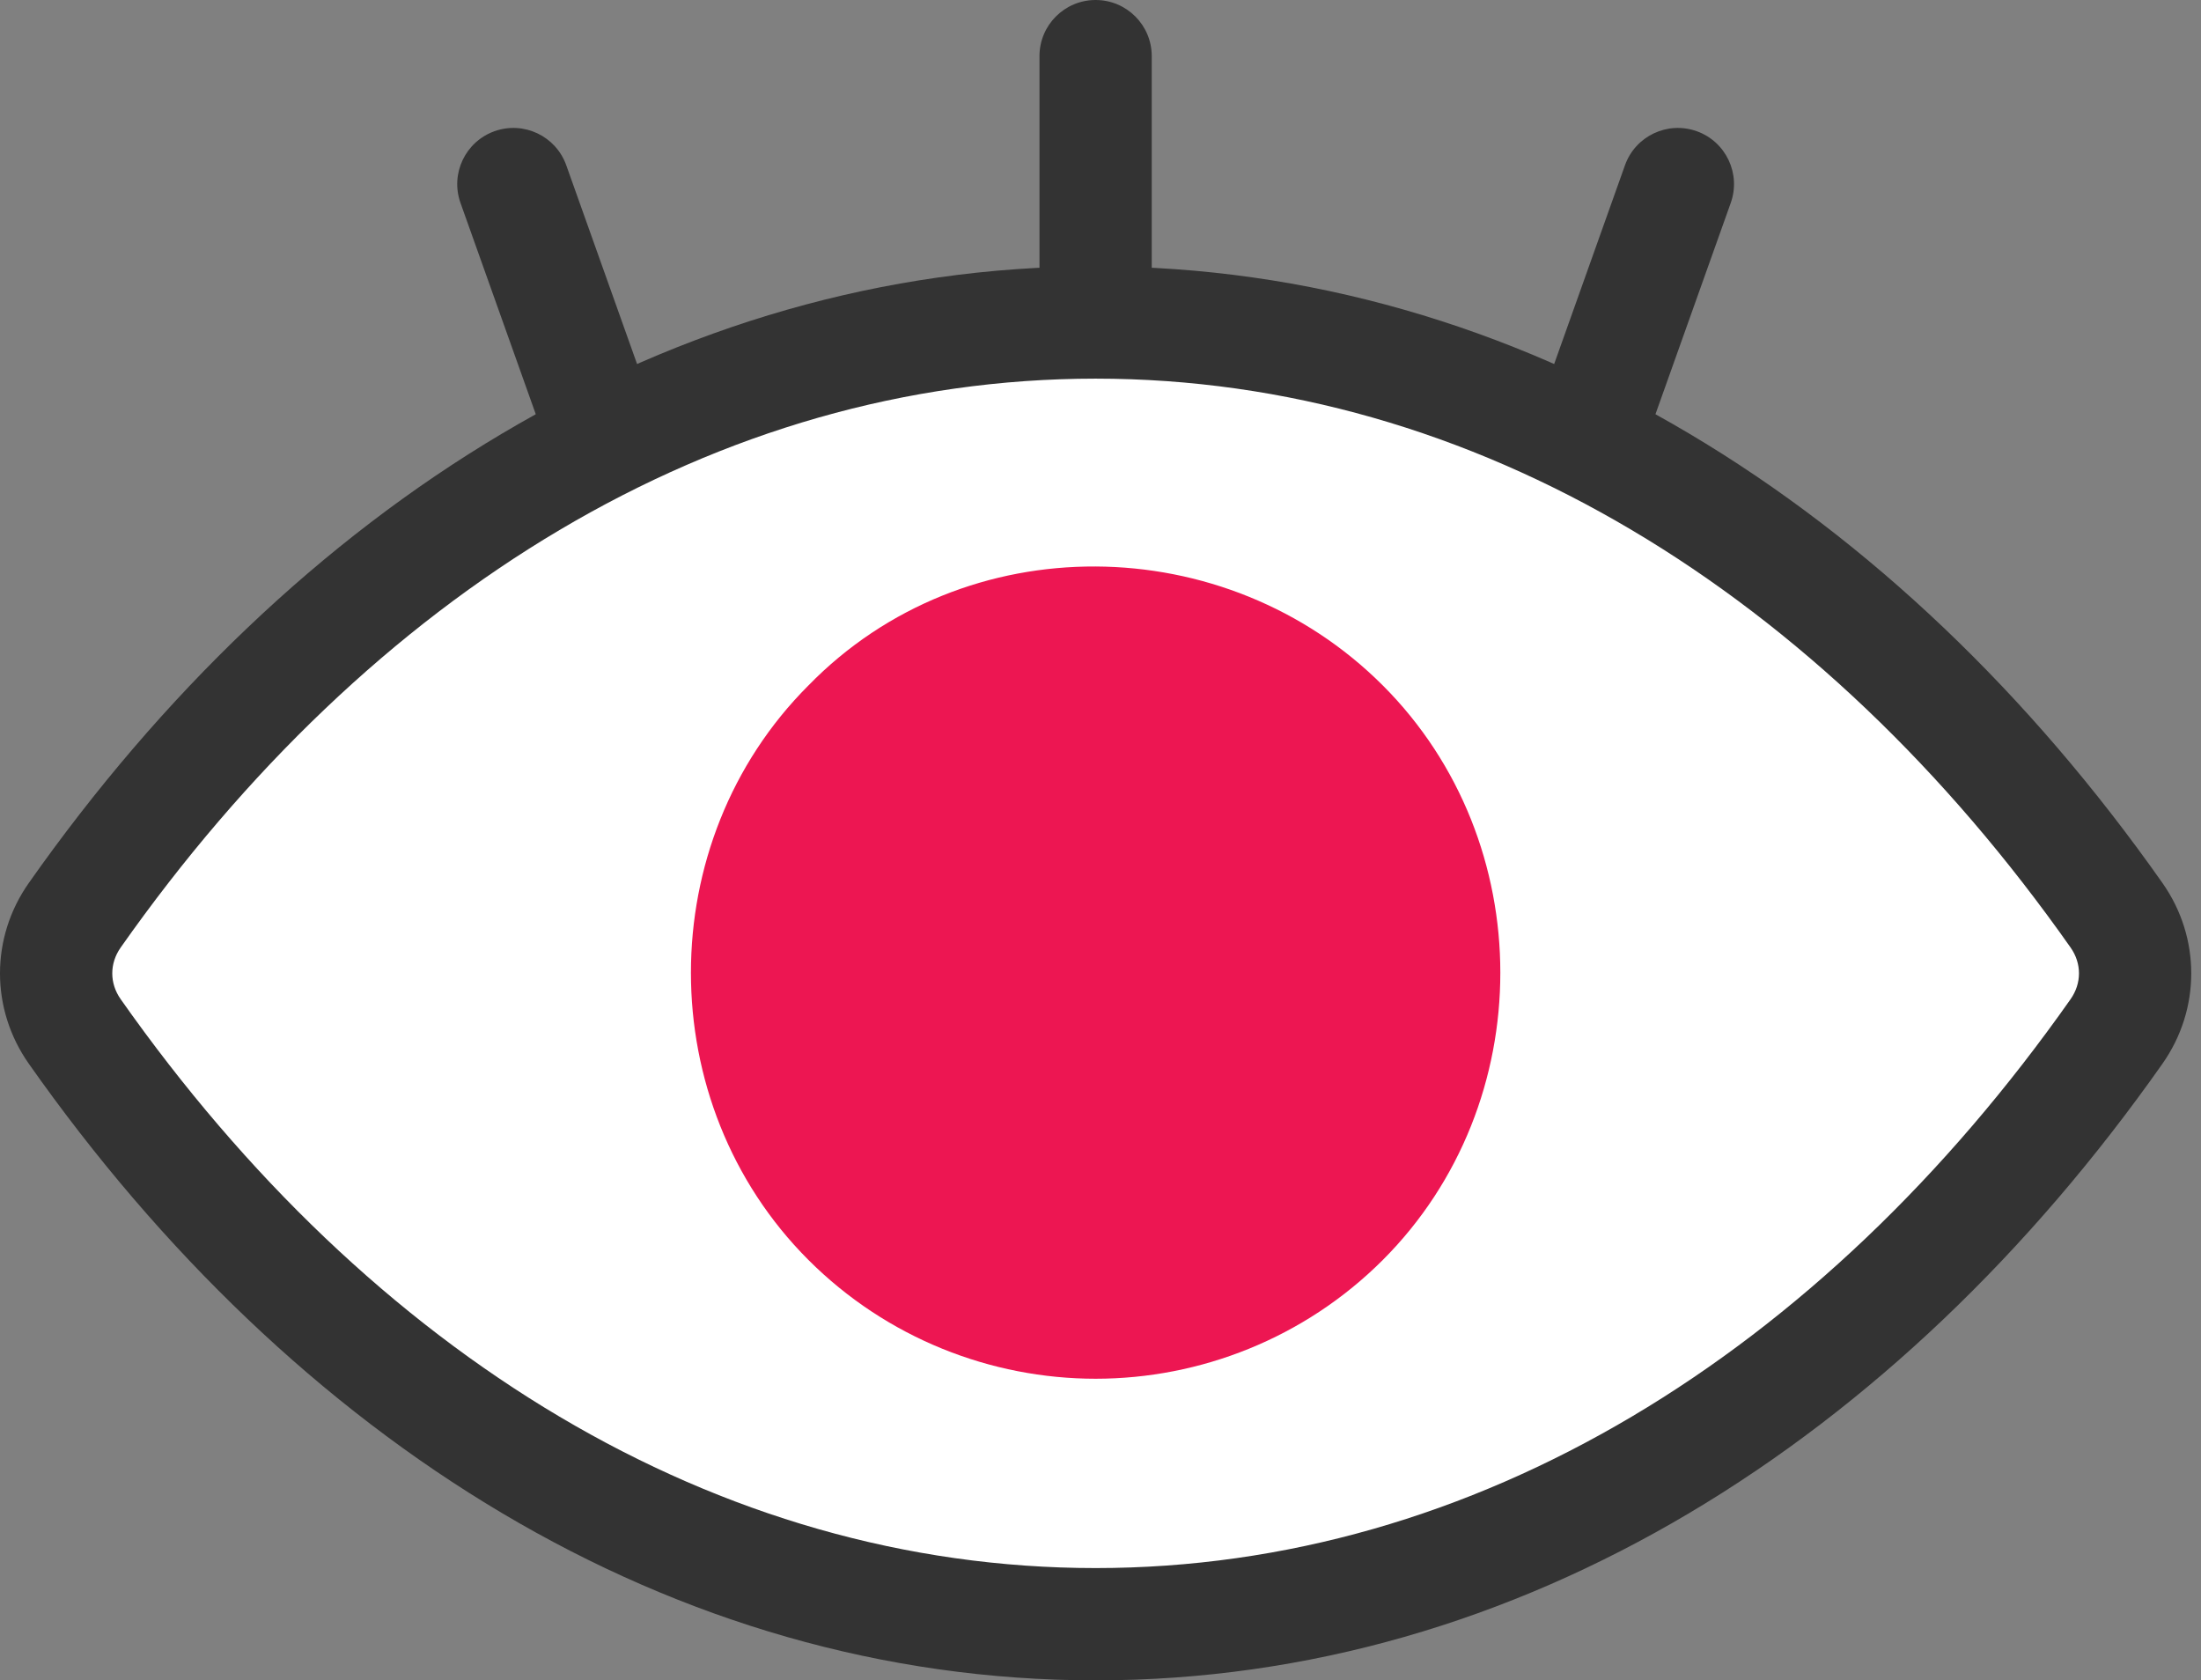
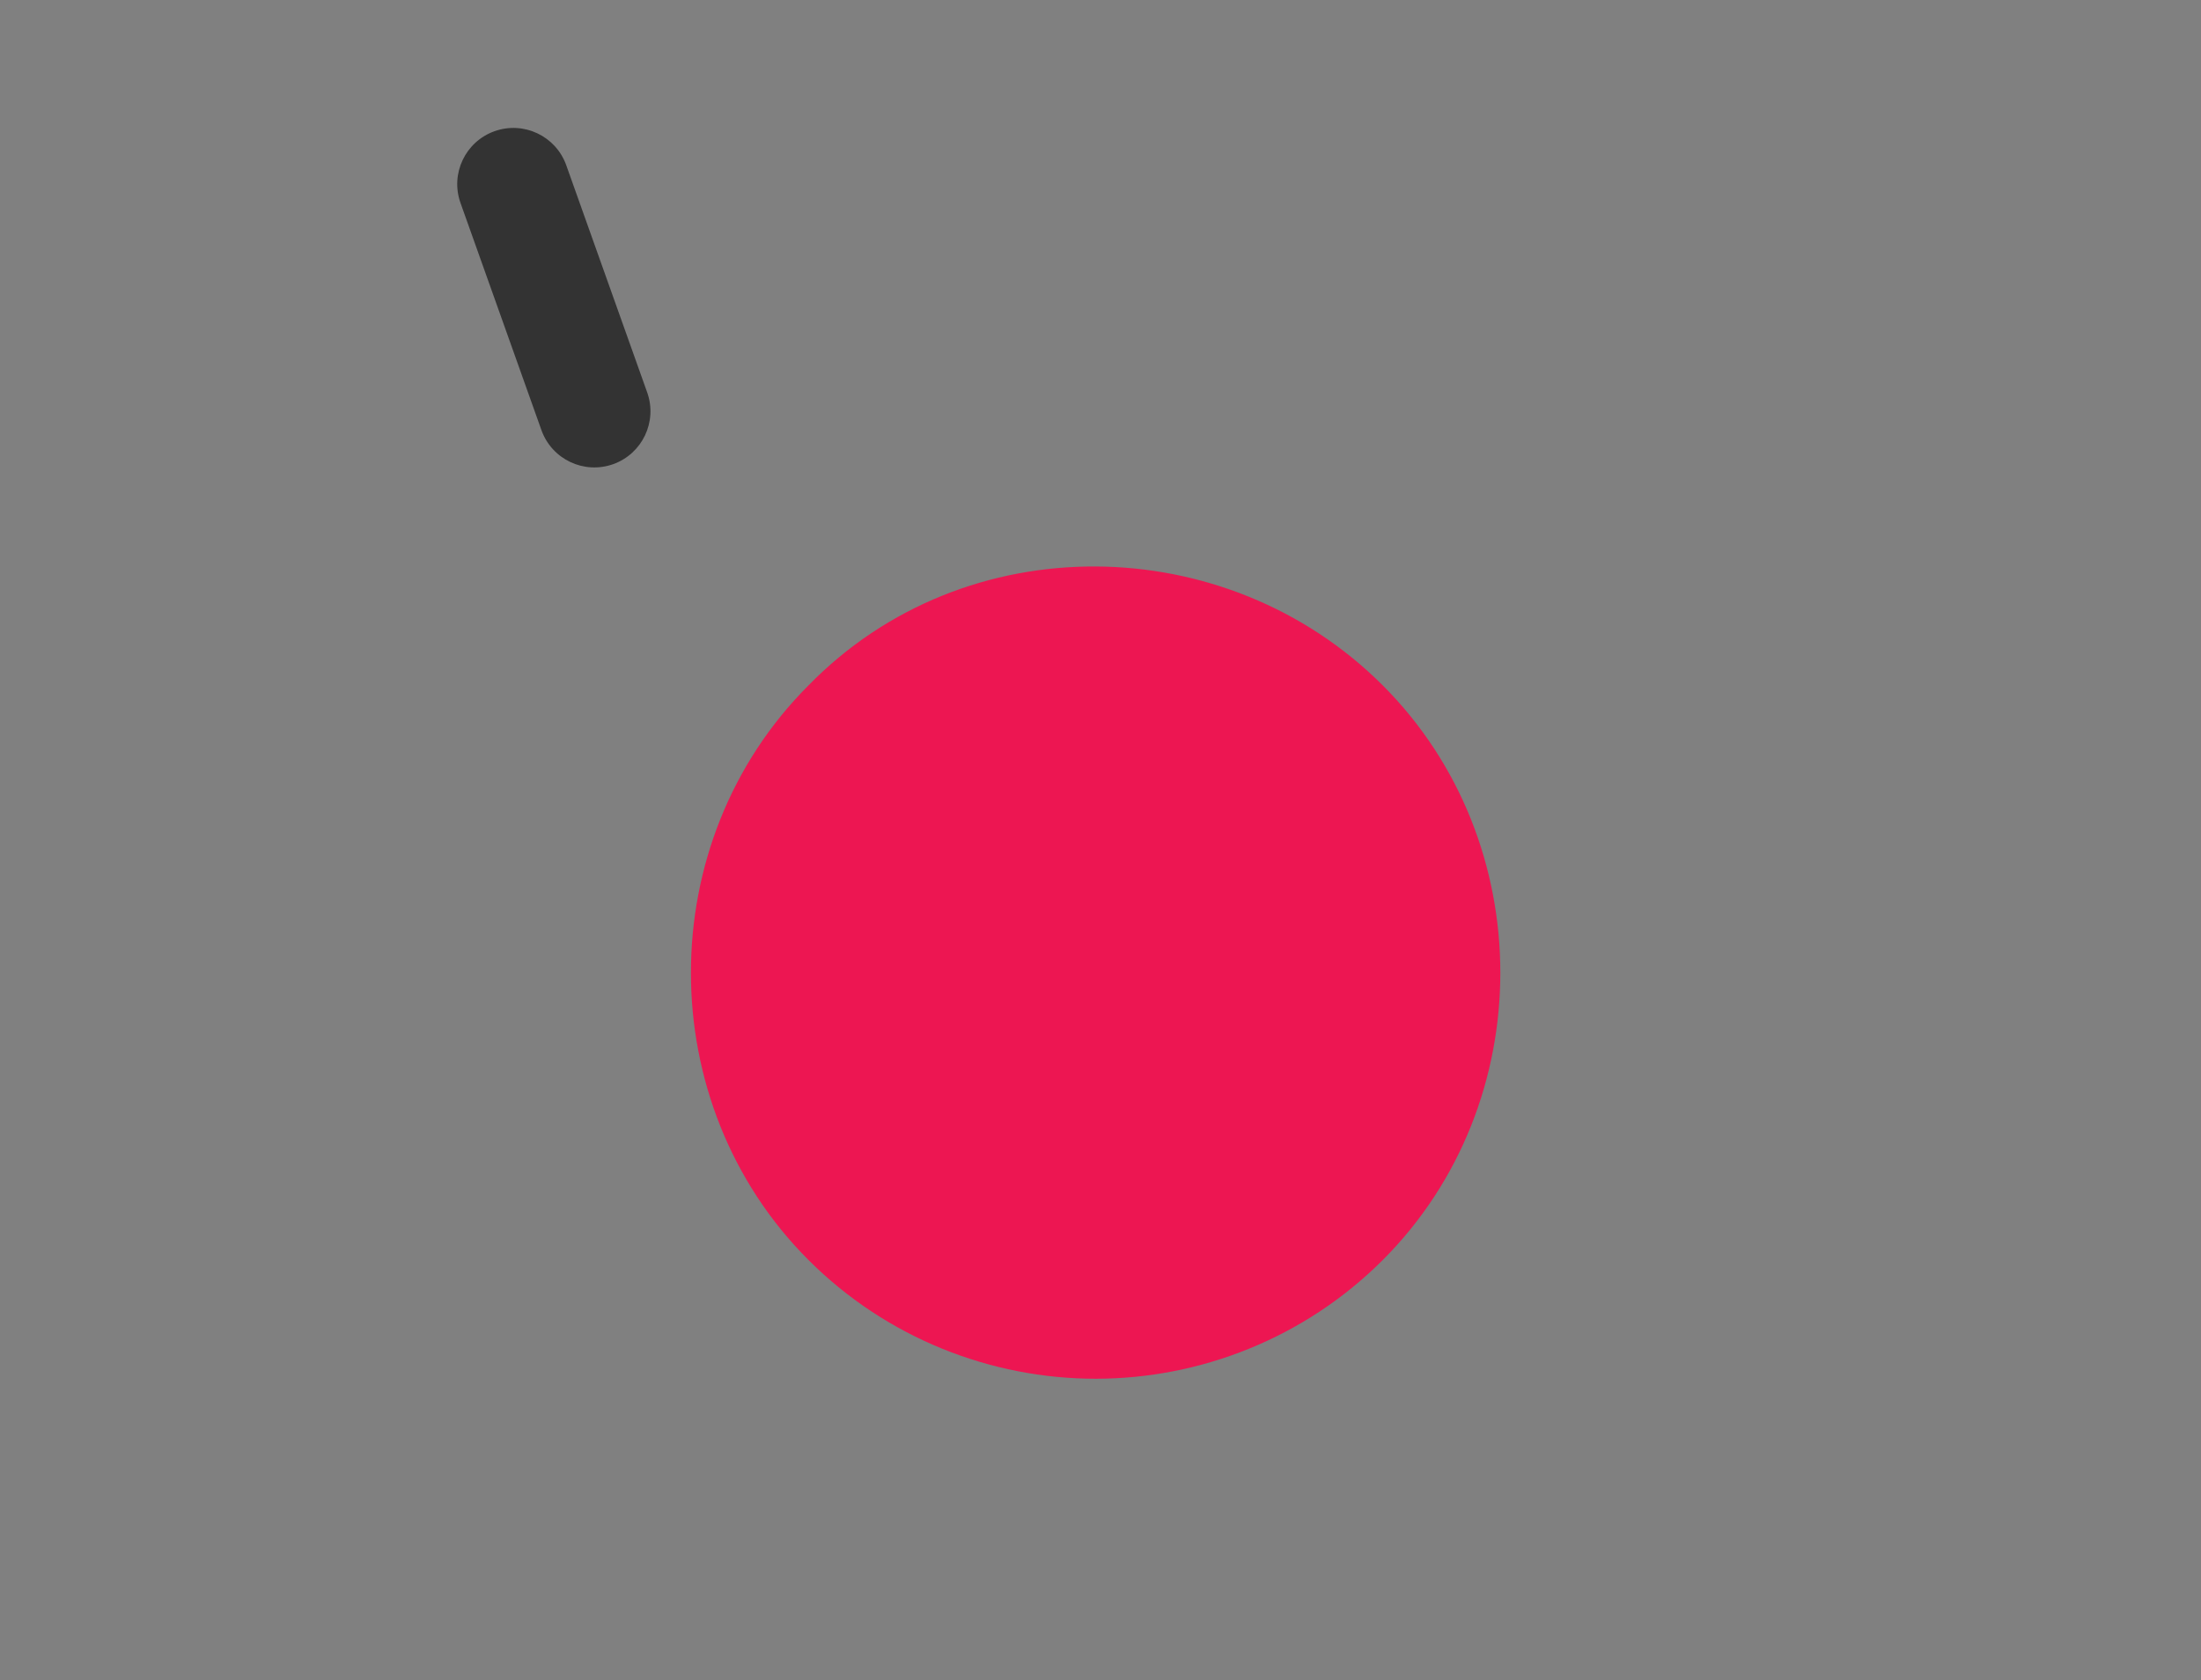
<svg xmlns="http://www.w3.org/2000/svg" width="131" height="100" viewBox="0 0 131 100" fill="none">
  <rect x="0" y="0" width="131" height="100" fill="#808080" stroke="none" />
-   <path d="M65.21 19.192C41.278 19.192 19.755 32.712 4.448 54.468C2.972 56.566 2.972 59.285 4.448 61.383C19.755 83.139 41.278 96.659 65.21 96.659C89.141 96.659 110.664 83.139 125.971 61.383C127.447 59.285 127.447 56.566 125.971 54.468C110.664 32.712 89.141 19.192 65.21 19.192Z" fill="white" />
-   <path fill-rule="evenodd" clip-rule="evenodd" d="M1.716 52.545C17.477 30.144 39.923 15.851 65.21 15.851C90.496 15.851 112.943 30.144 128.704 52.545C130.992 55.796 130.992 60.055 128.704 63.306C112.943 85.707 90.496 100 65.21 100C39.923 100 17.477 85.707 1.716 63.306C-0.572 60.054 -0.572 55.796 1.716 52.545ZM65.21 22.533C42.633 22.533 22.034 35.279 7.181 56.39L7.181 56.391C6.516 57.335 6.516 58.516 7.181 59.46L7.181 59.461C22.034 80.571 42.633 93.318 65.21 93.318C87.786 93.318 108.386 80.571 123.239 59.461L123.239 59.46C123.903 58.516 123.903 57.335 123.239 56.391L123.239 56.39C108.386 35.279 87.786 22.533 65.21 22.533Z" fill="#333333" />
  <path d="M82.304 40.793C72.98 31.469 57.44 31.235 48.116 40.793C38.792 50.117 38.792 65.657 48.116 74.981C52.778 79.643 58.994 82.051 65.21 82.051C71.426 82.051 77.642 79.643 82.304 74.981C91.628 65.657 91.628 50.117 82.304 40.793Z" fill="#ED1652" />
-   <path fill-rule="evenodd" clip-rule="evenodd" d="M65.209 0C67.055 0 68.55 1.496 68.55 3.341V17.716C68.55 19.561 67.055 21.057 65.209 21.057C63.364 21.057 61.868 19.561 61.868 17.716V3.341C61.868 1.496 63.364 0 65.209 0Z" fill="#333333" />
  <path fill-rule="evenodd" clip-rule="evenodd" d="M29.434 7.808C31.172 7.189 33.083 8.096 33.703 9.834L38.52 23.354C39.139 25.092 38.232 27.003 36.494 27.623C34.756 28.242 32.845 27.335 32.225 25.597L27.408 12.077C26.789 10.339 27.696 8.428 29.434 7.808Z" fill="#333333" />
-   <path fill-rule="evenodd" clip-rule="evenodd" d="M100.985 7.808C102.723 8.428 103.63 10.339 103.011 12.077L98.193 25.597C97.574 27.335 95.663 28.242 93.925 27.623C92.186 27.003 91.279 25.092 91.899 23.354L96.716 9.834C97.336 8.096 99.247 7.189 100.985 7.808Z" fill="#333333" />
</svg>